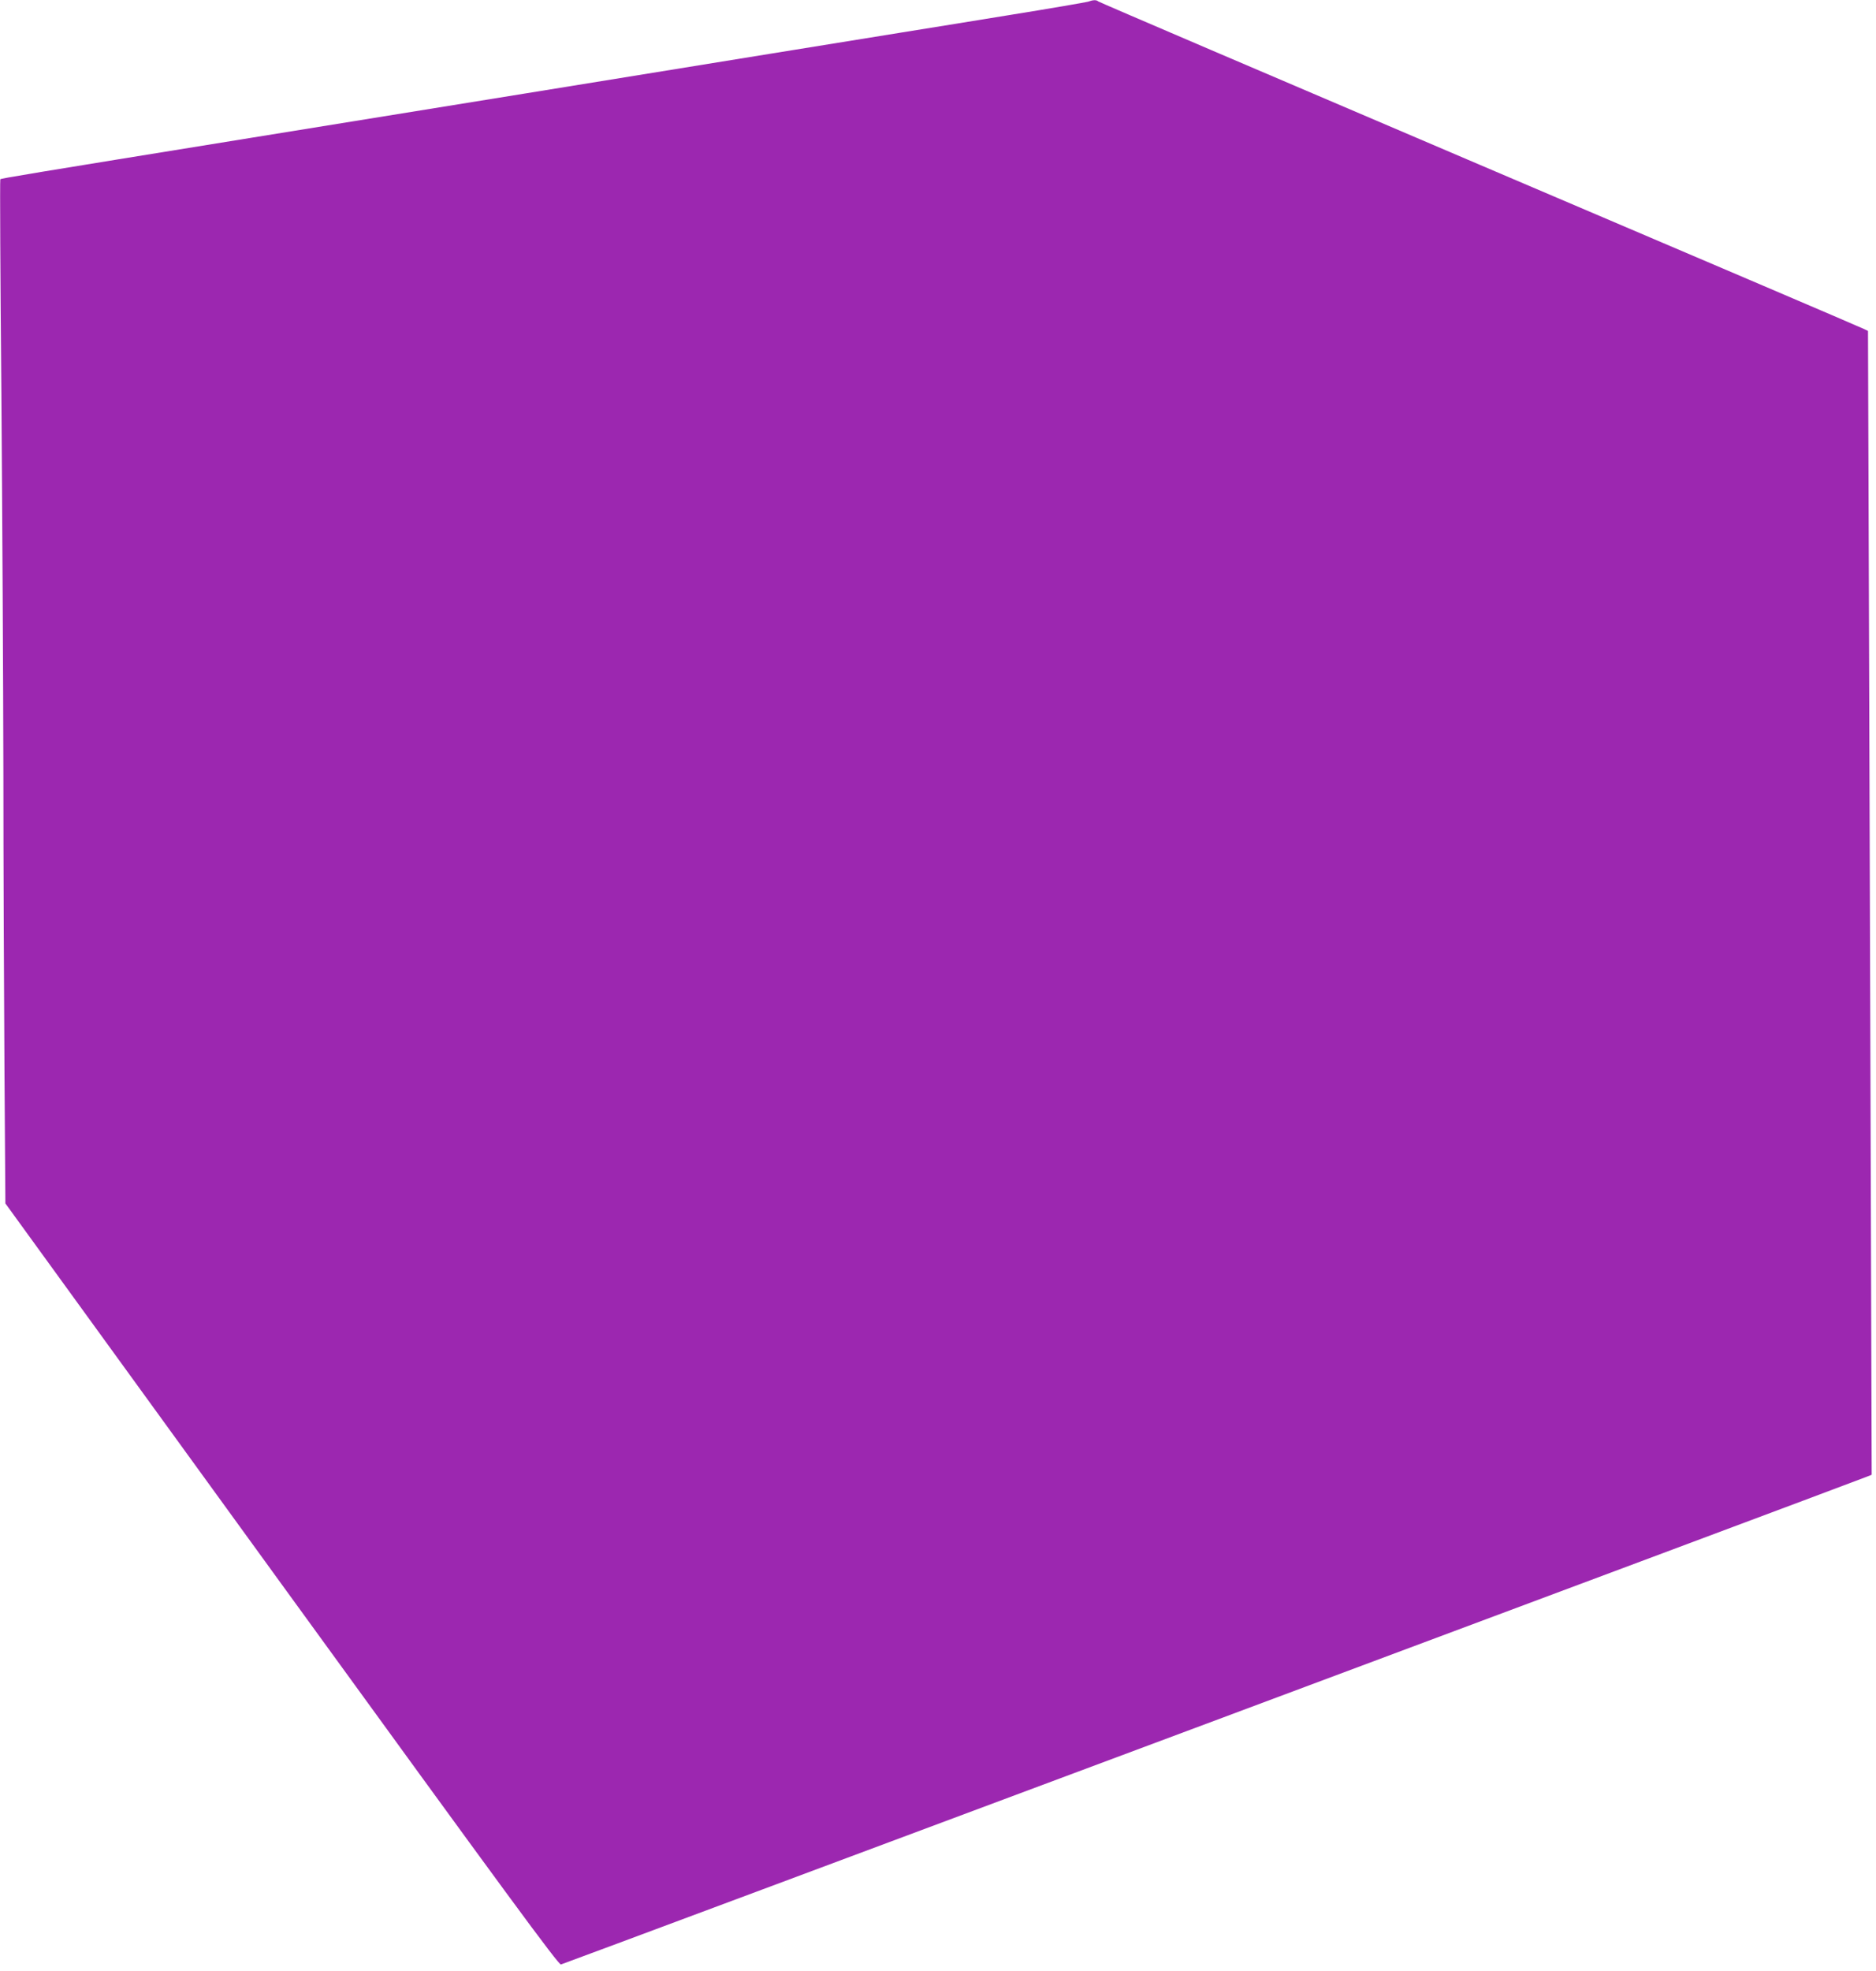
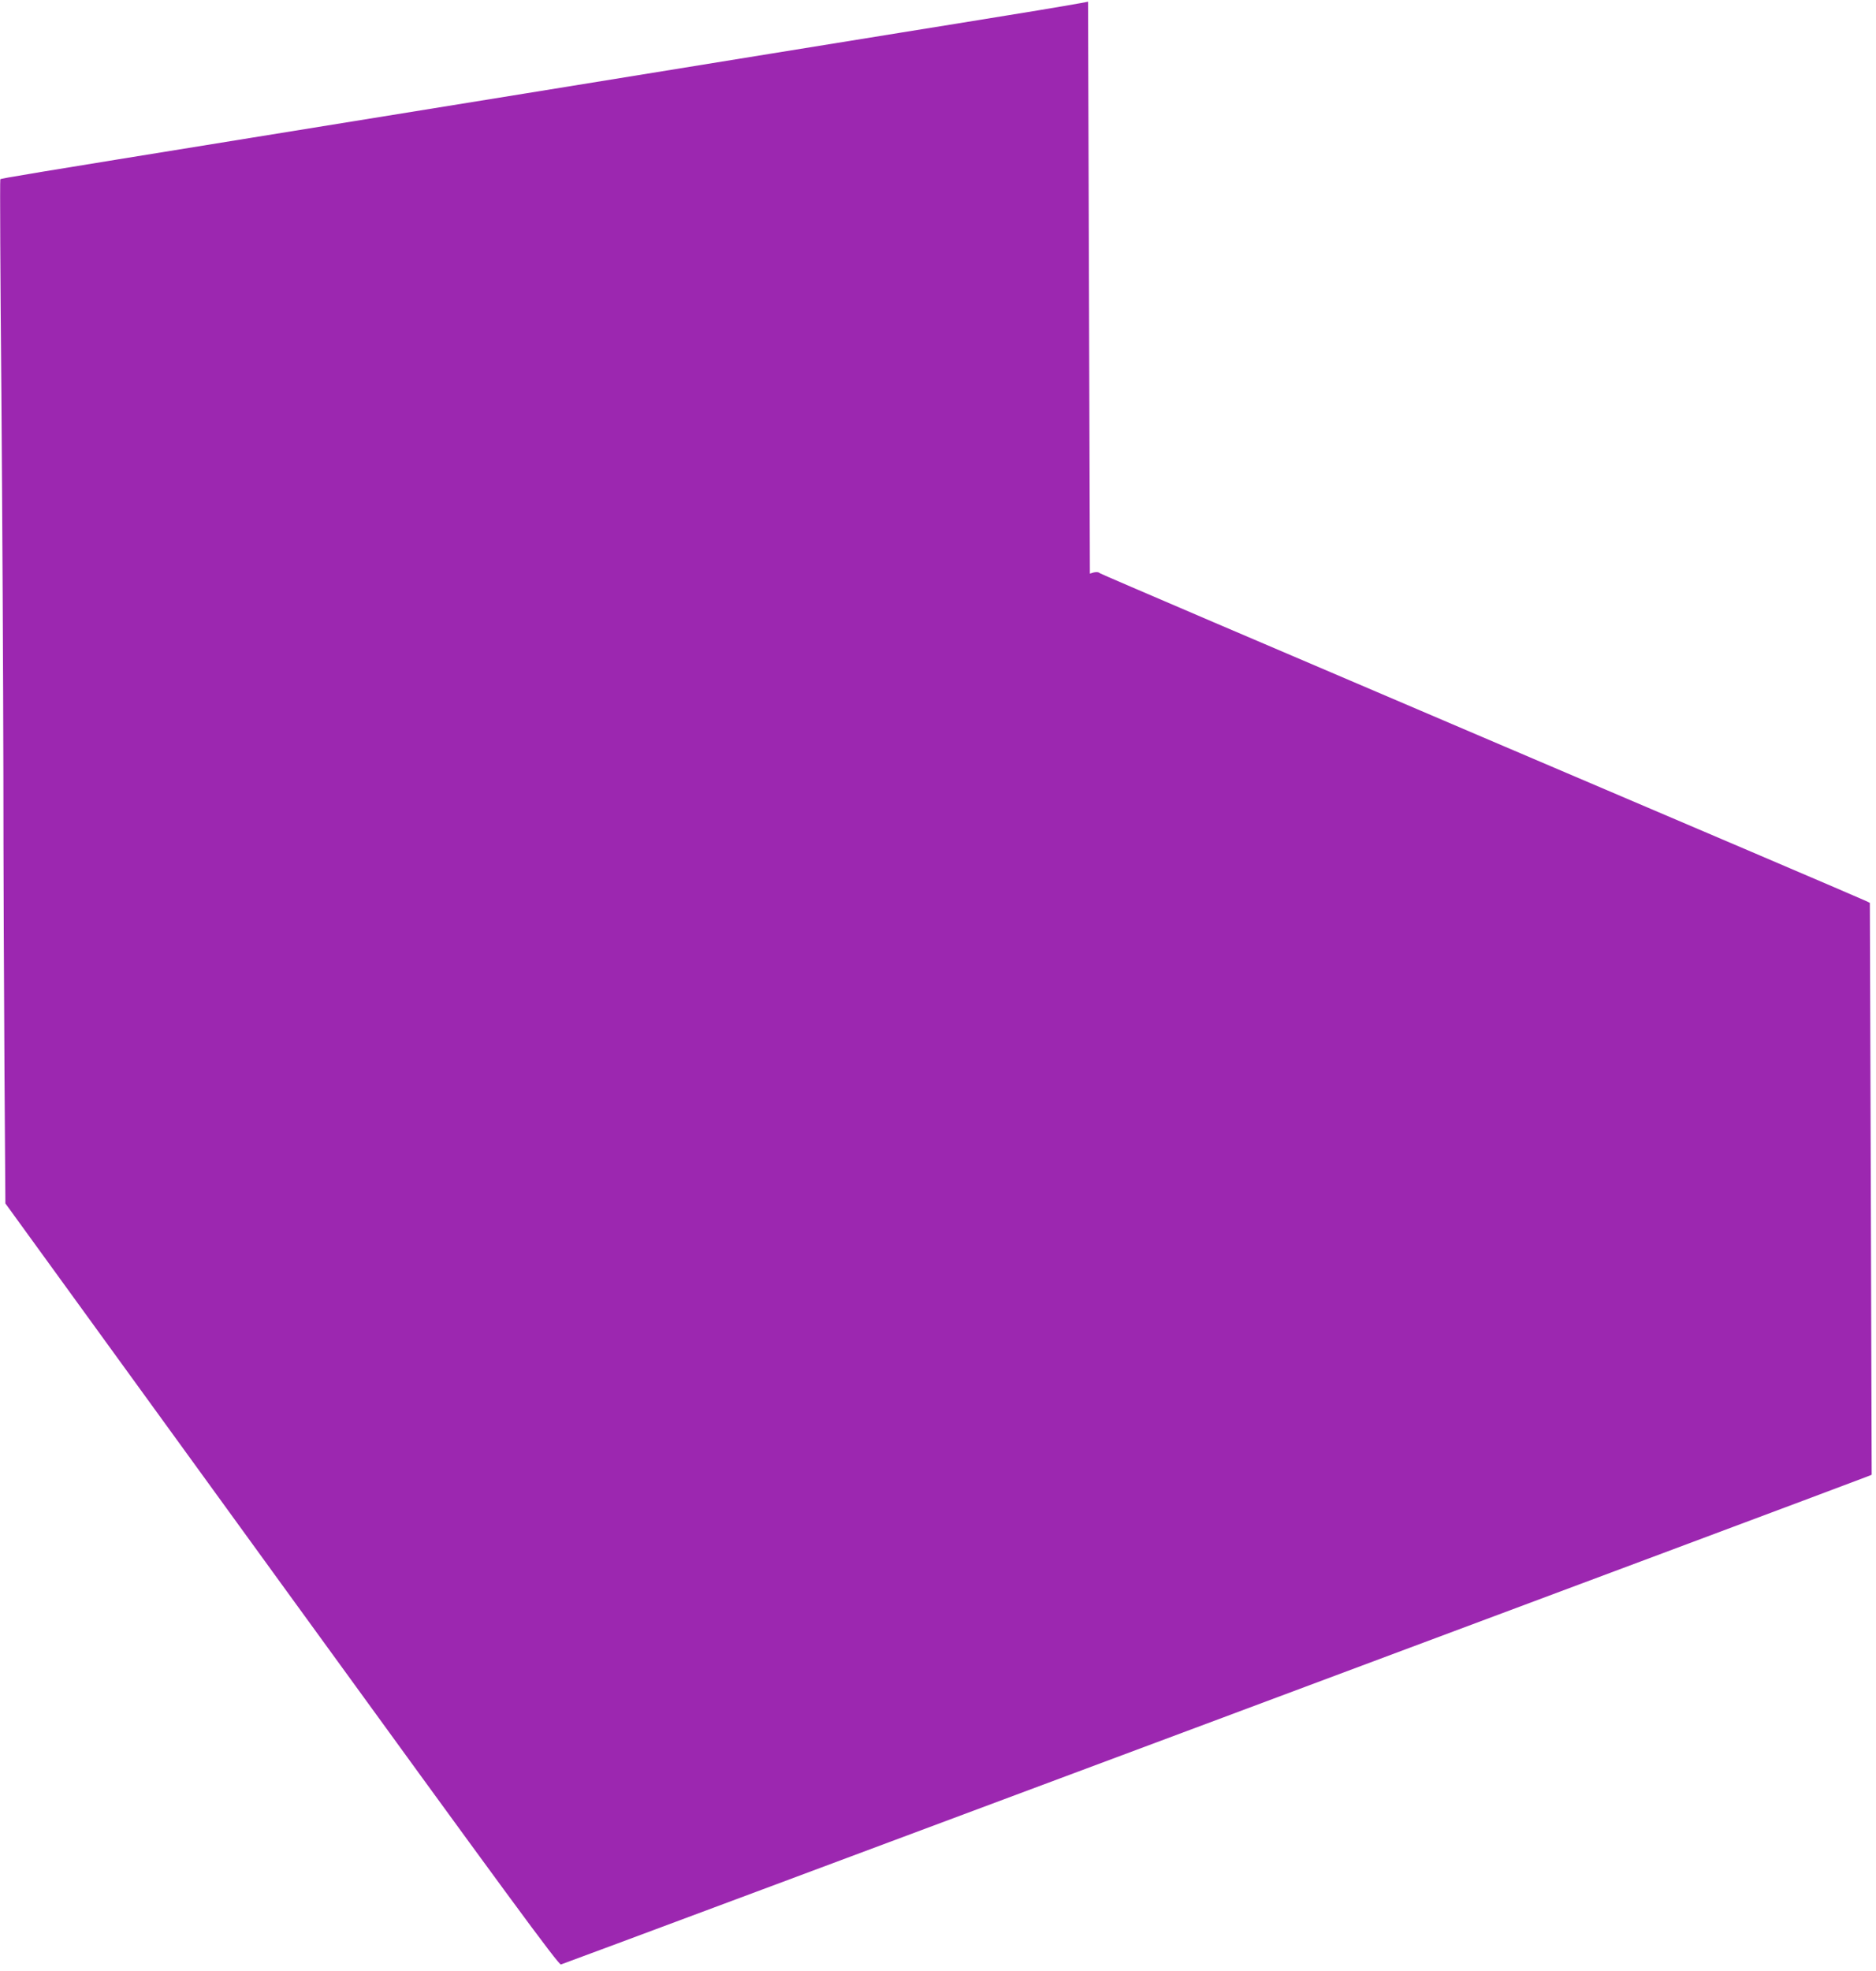
<svg xmlns="http://www.w3.org/2000/svg" version="1.0" width="1219pt" height="1280pt" viewBox="0 0 1219 1280" preserveAspectRatio="xMidYMid meet">
  <g transform="translate(0,1280) scale(0.1,-0.1)" fill="#9c27b0" stroke="none">
-     <path d="M7070 12789 c-14 -4 -250 -45 -525 -89 -275 -45 -581 -94 -680 -110 -99 -16 -486 -79 -860 -139 -374 -61 -1085 -176 -1580 -256 -495 -80 -1305 -211 -1800 -291 -1447 -234 -1616 -262 -1623 -268 -3 -3 0 -630 7 -1394 6 -763 12 -1871 13 -2462 0 -591 4 -1462 7 -1935 l6 -860 1795 -2473 c1477 -2034 1799 -2472 1815 -2469 16 3 8348 3113 8479 3165 l38 15 -6 1931 c-3 1062 -9 2733 -12 3714 l-6 1783 -27 13 c-14 8 -1137 487 -2496 1066 -1358 579 -2474 1056 -2479 1061 -12 11 -33 10 -66 -2z" />
+     <path d="M7070 12789 c-14 -4 -250 -45 -525 -89 -275 -45 -581 -94 -680 -110 -99 -16 -486 -79 -860 -139 -374 -61 -1085 -176 -1580 -256 -495 -80 -1305 -211 -1800 -291 -1447 -234 -1616 -262 -1623 -268 -3 -3 0 -630 7 -1394 6 -763 12 -1871 13 -2462 0 -591 4 -1462 7 -1935 l6 -860 1795 -2473 c1477 -2034 1799 -2472 1815 -2469 16 3 8348 3113 8479 3165 l38 15 -6 1931 l-6 1783 -27 13 c-14 8 -1137 487 -2496 1066 -1358 579 -2474 1056 -2479 1061 -12 11 -33 10 -66 -2z" />
  </g>
</svg>